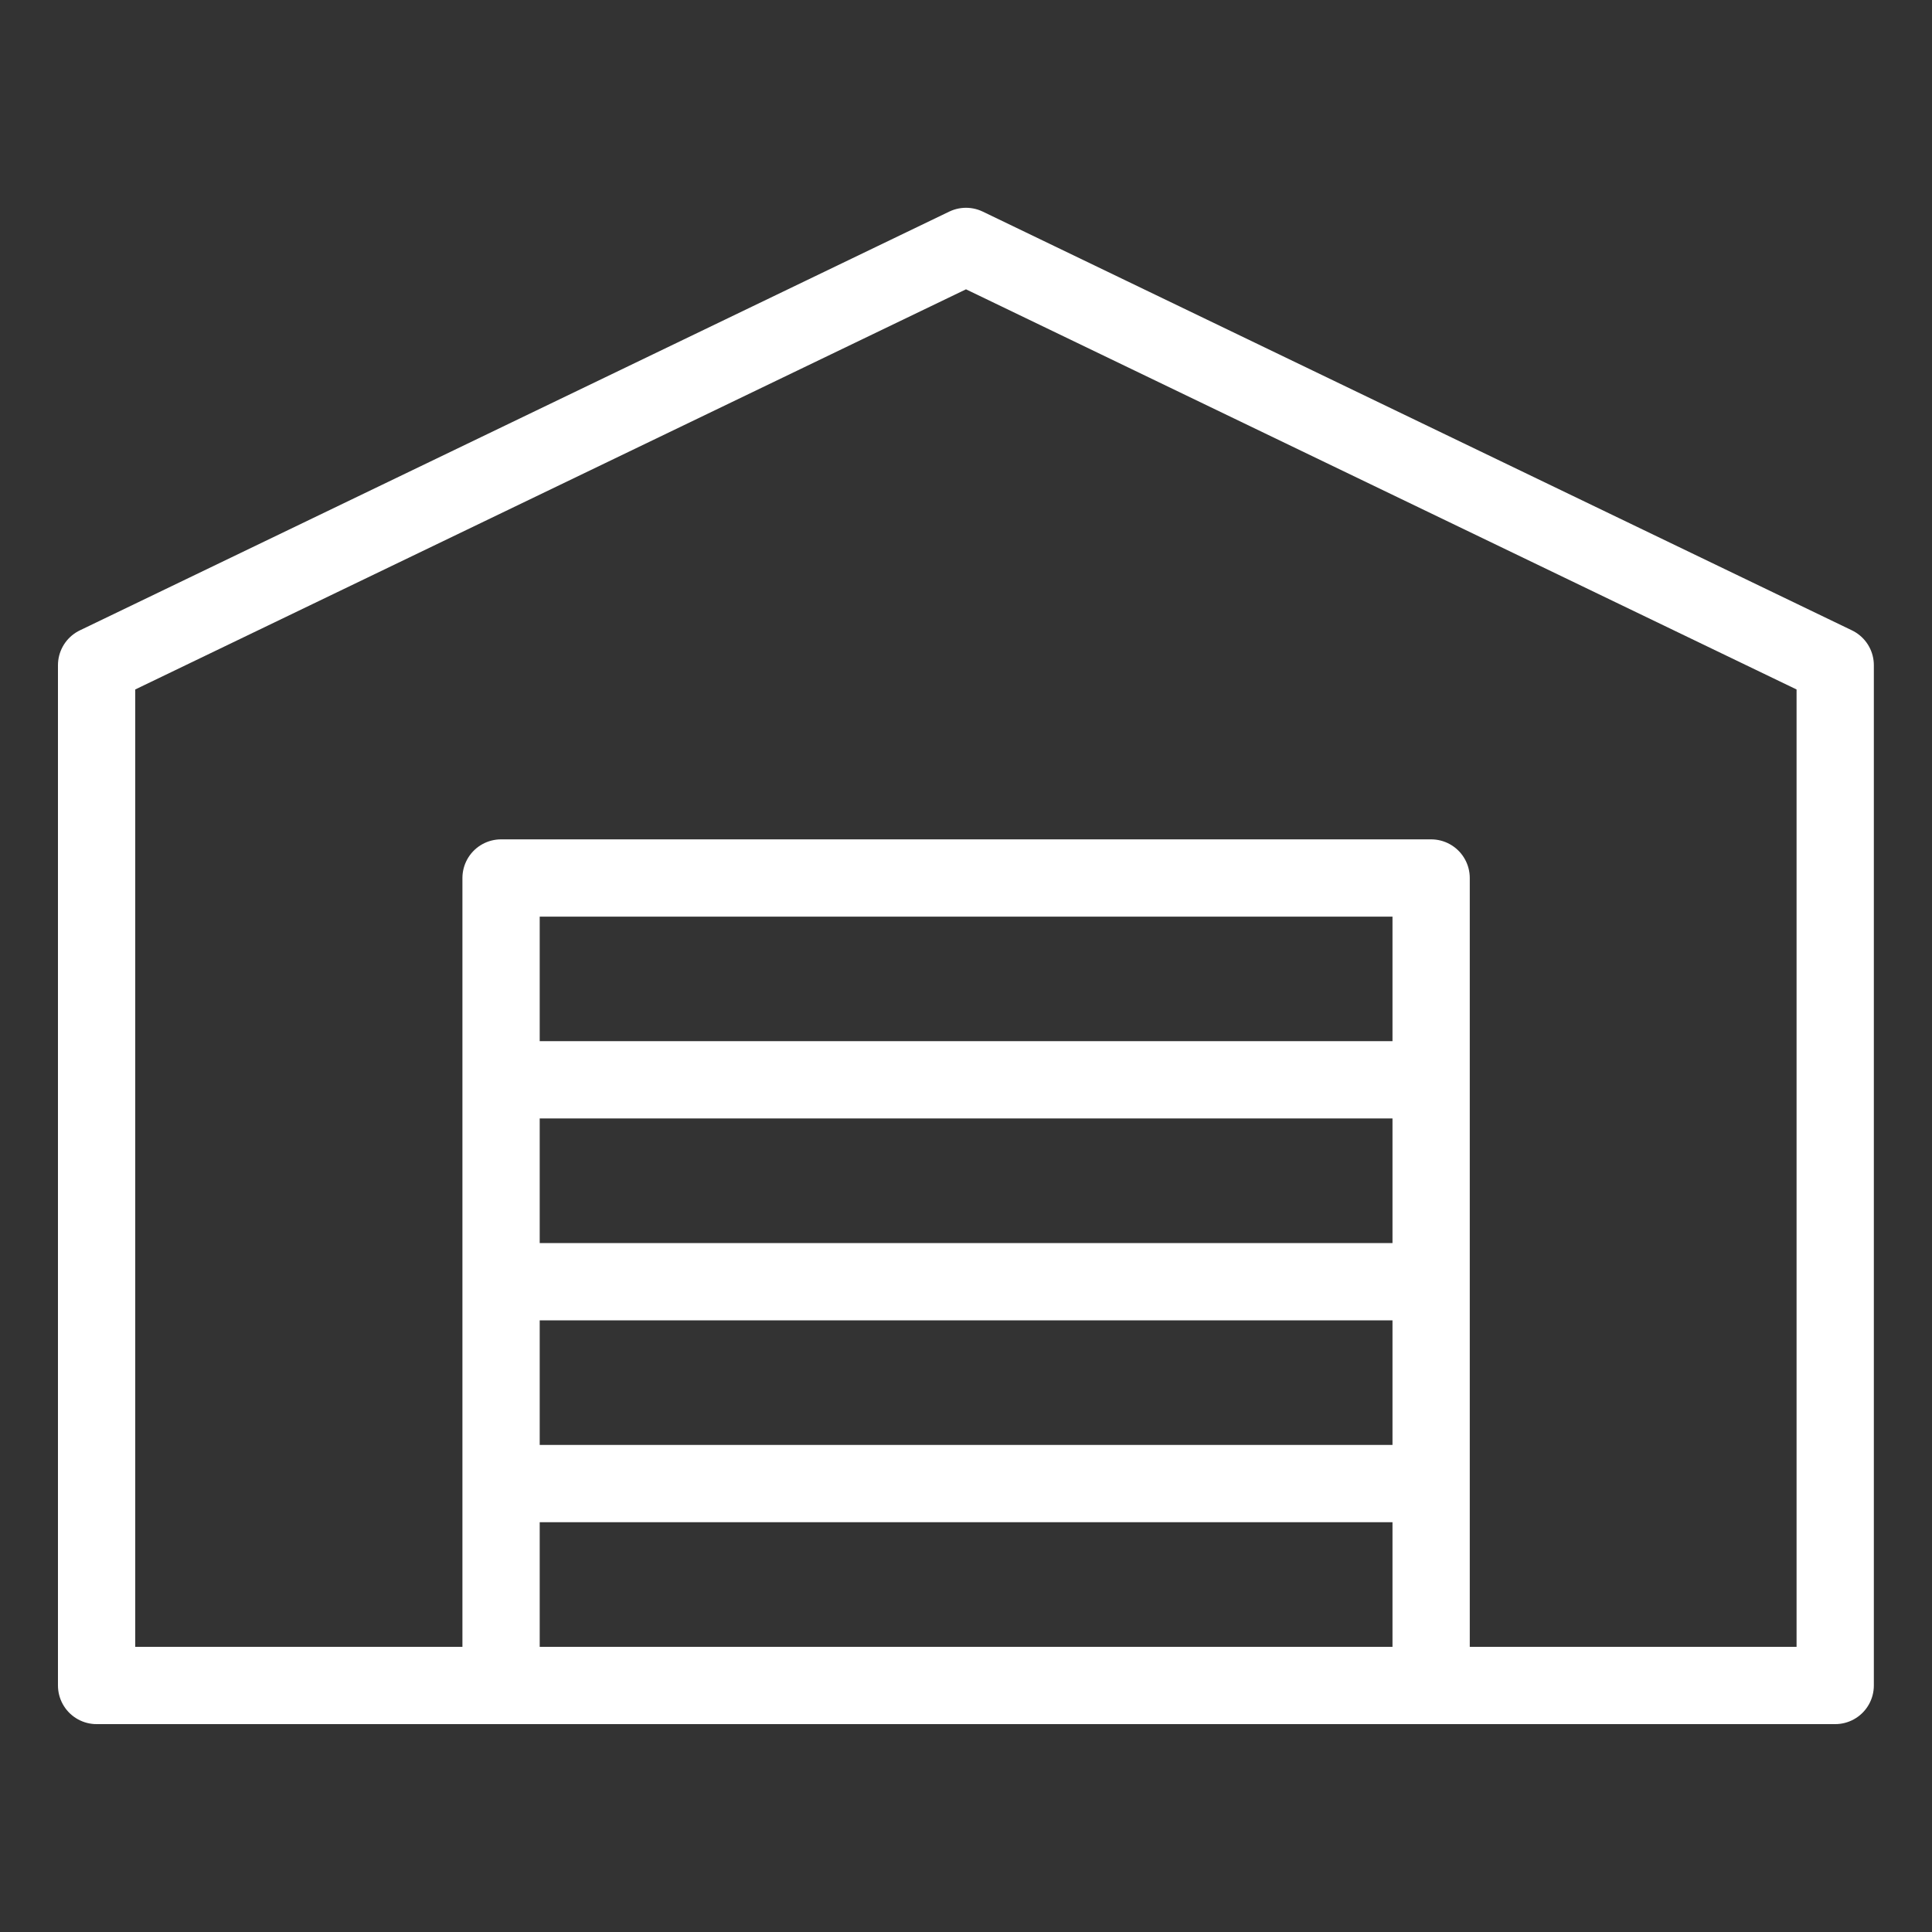
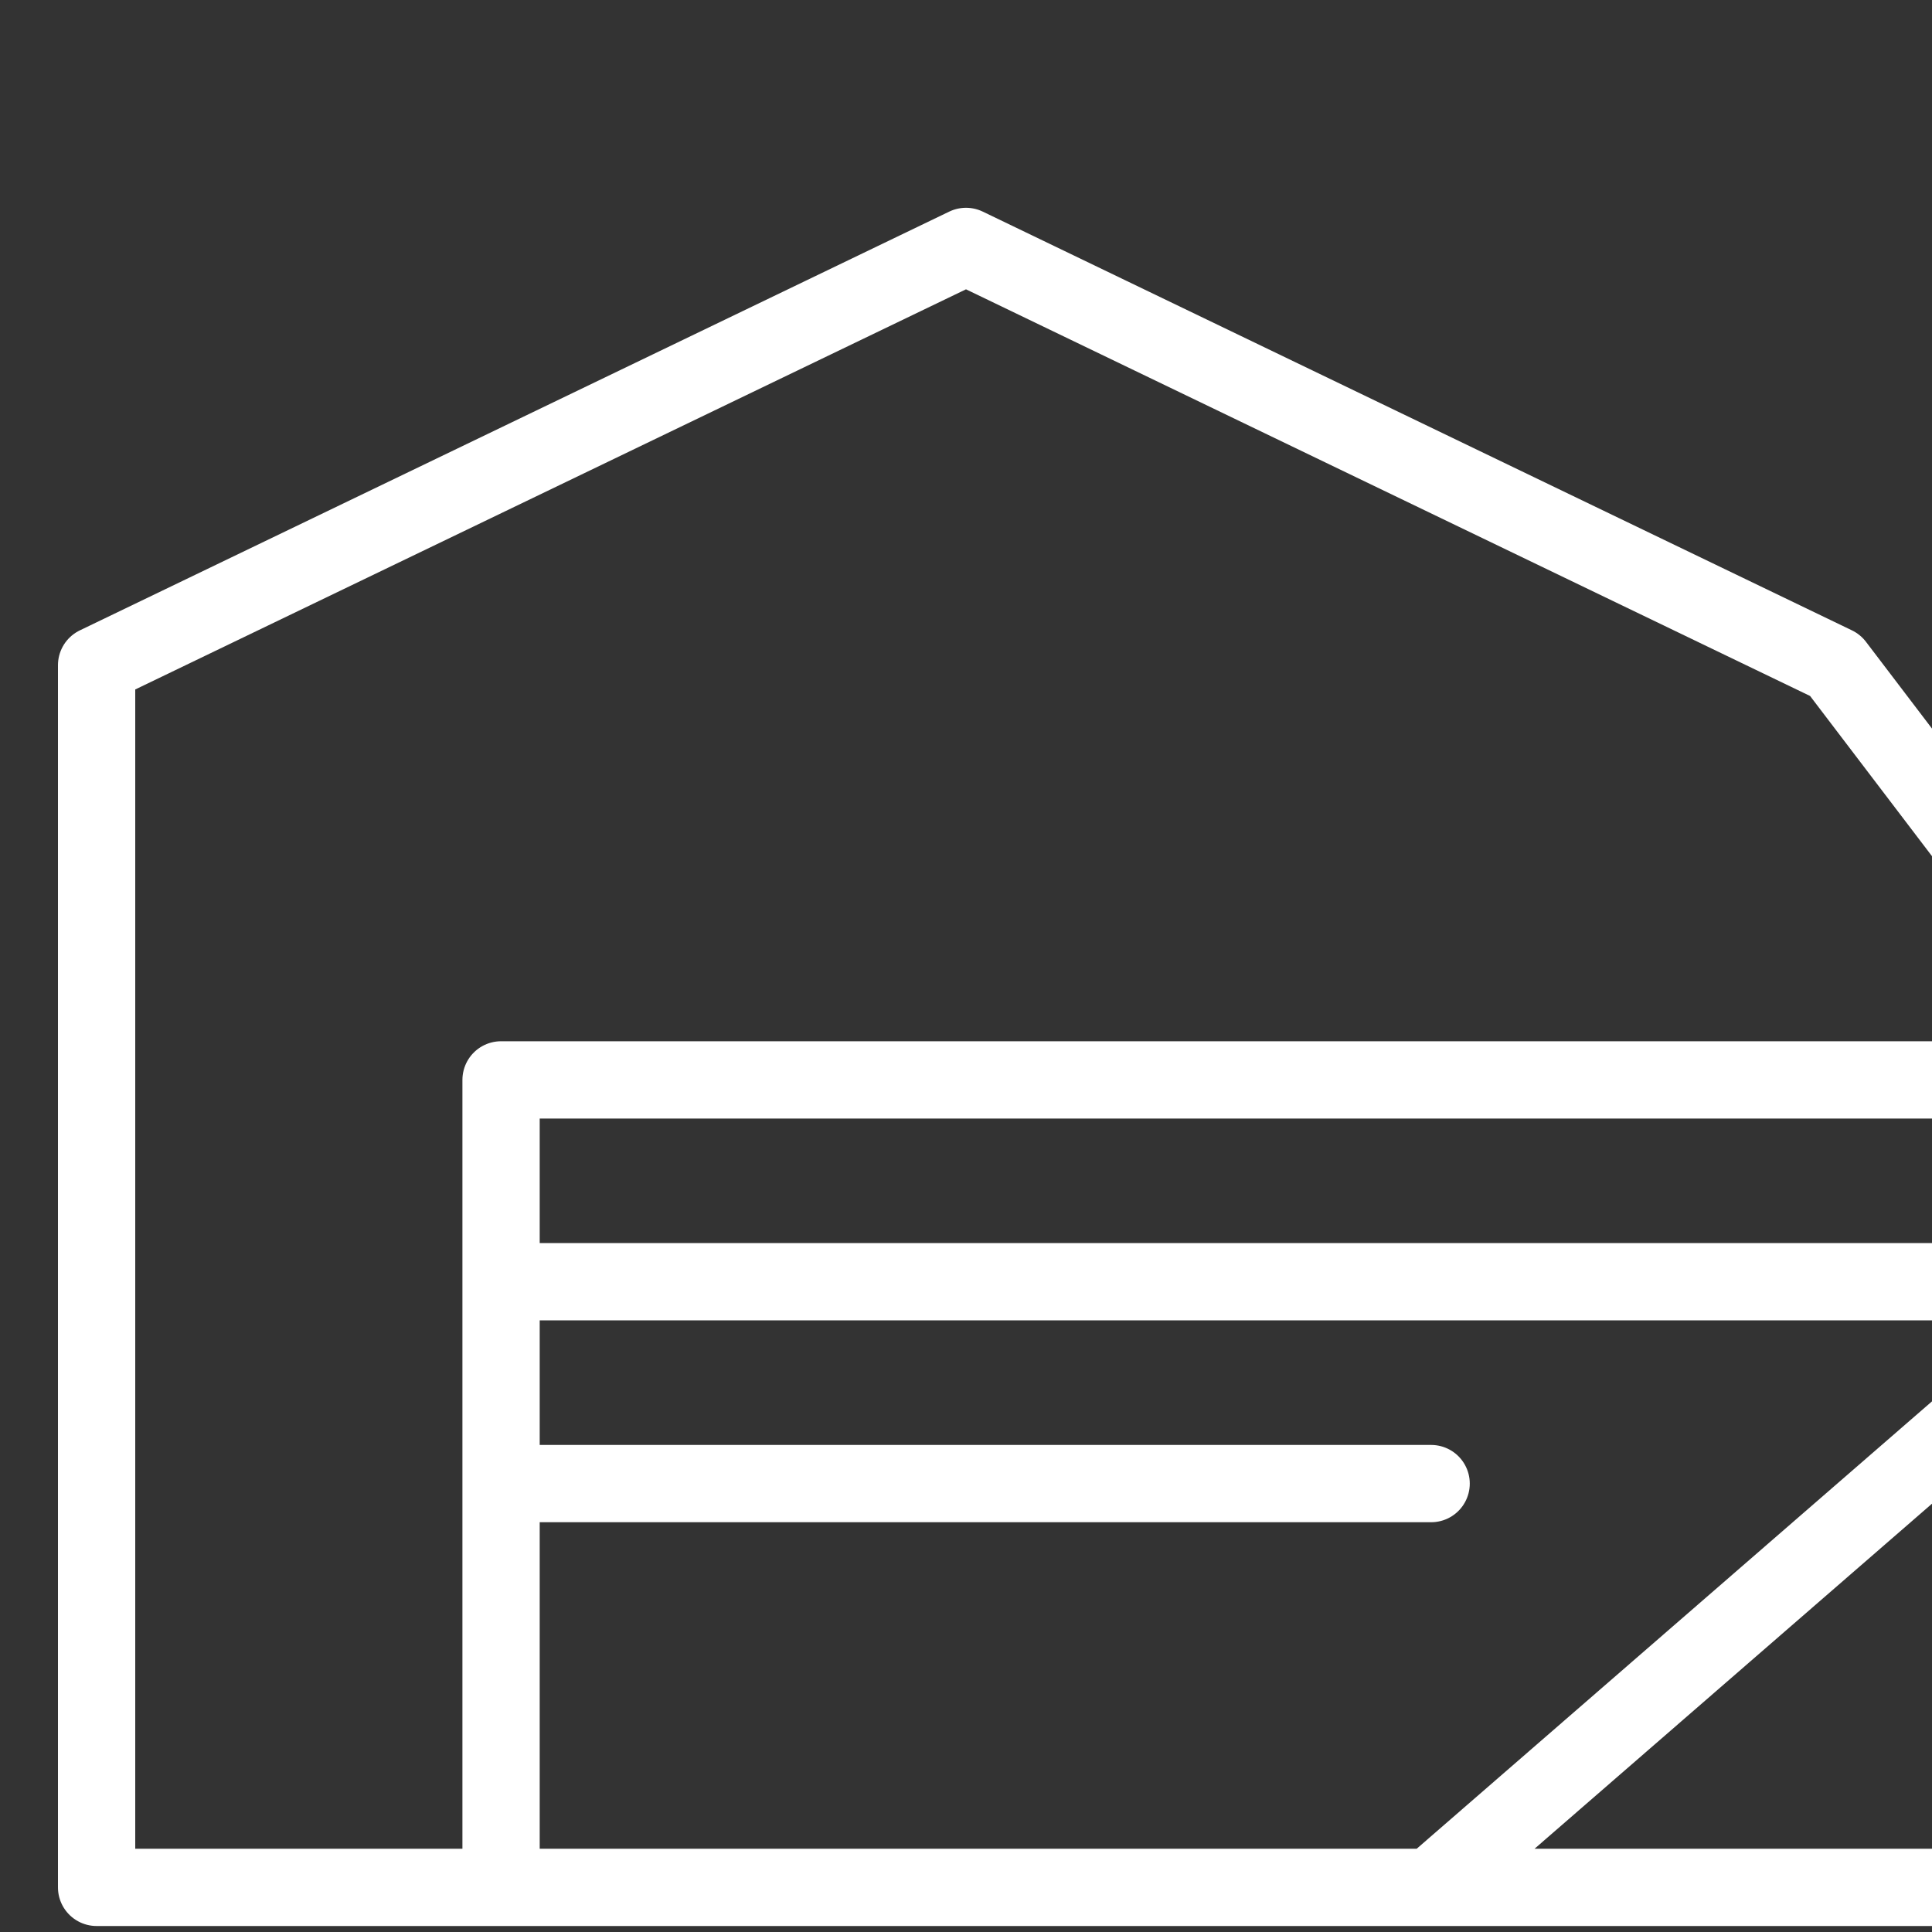
<svg xmlns="http://www.w3.org/2000/svg" data-bbox="1 2.551 17.998 14.897" viewBox="0 0 20 20" height="20" width="20" data-type="ugc">
  <rect x="0" y="0" width="20" height="20" fill="#333333" stroke="none" />
  <g>
-     <path d="M5.187 15.358h9.628m-9.628-2.09h9.628m-9.628-2.09h9.628m0-2.089H5.187v8.359h9.628Zm4.183 8.359H1V6.886l9-4.335 8.998 4.335Zm0 0" fill="none" stroke-width=".8" stroke-linecap="round" stroke-linejoin="round" stroke="#ffffff" />
+     <path d="M5.187 15.358h9.628m-9.628-2.09h9.628h9.628m0-2.089H5.187v8.359h9.628Zm4.183 8.359H1V6.886l9-4.335 8.998 4.335Zm0 0" fill="none" stroke-width=".8" stroke-linecap="round" stroke-linejoin="round" stroke="#ffffff" />
  </g>
</svg>